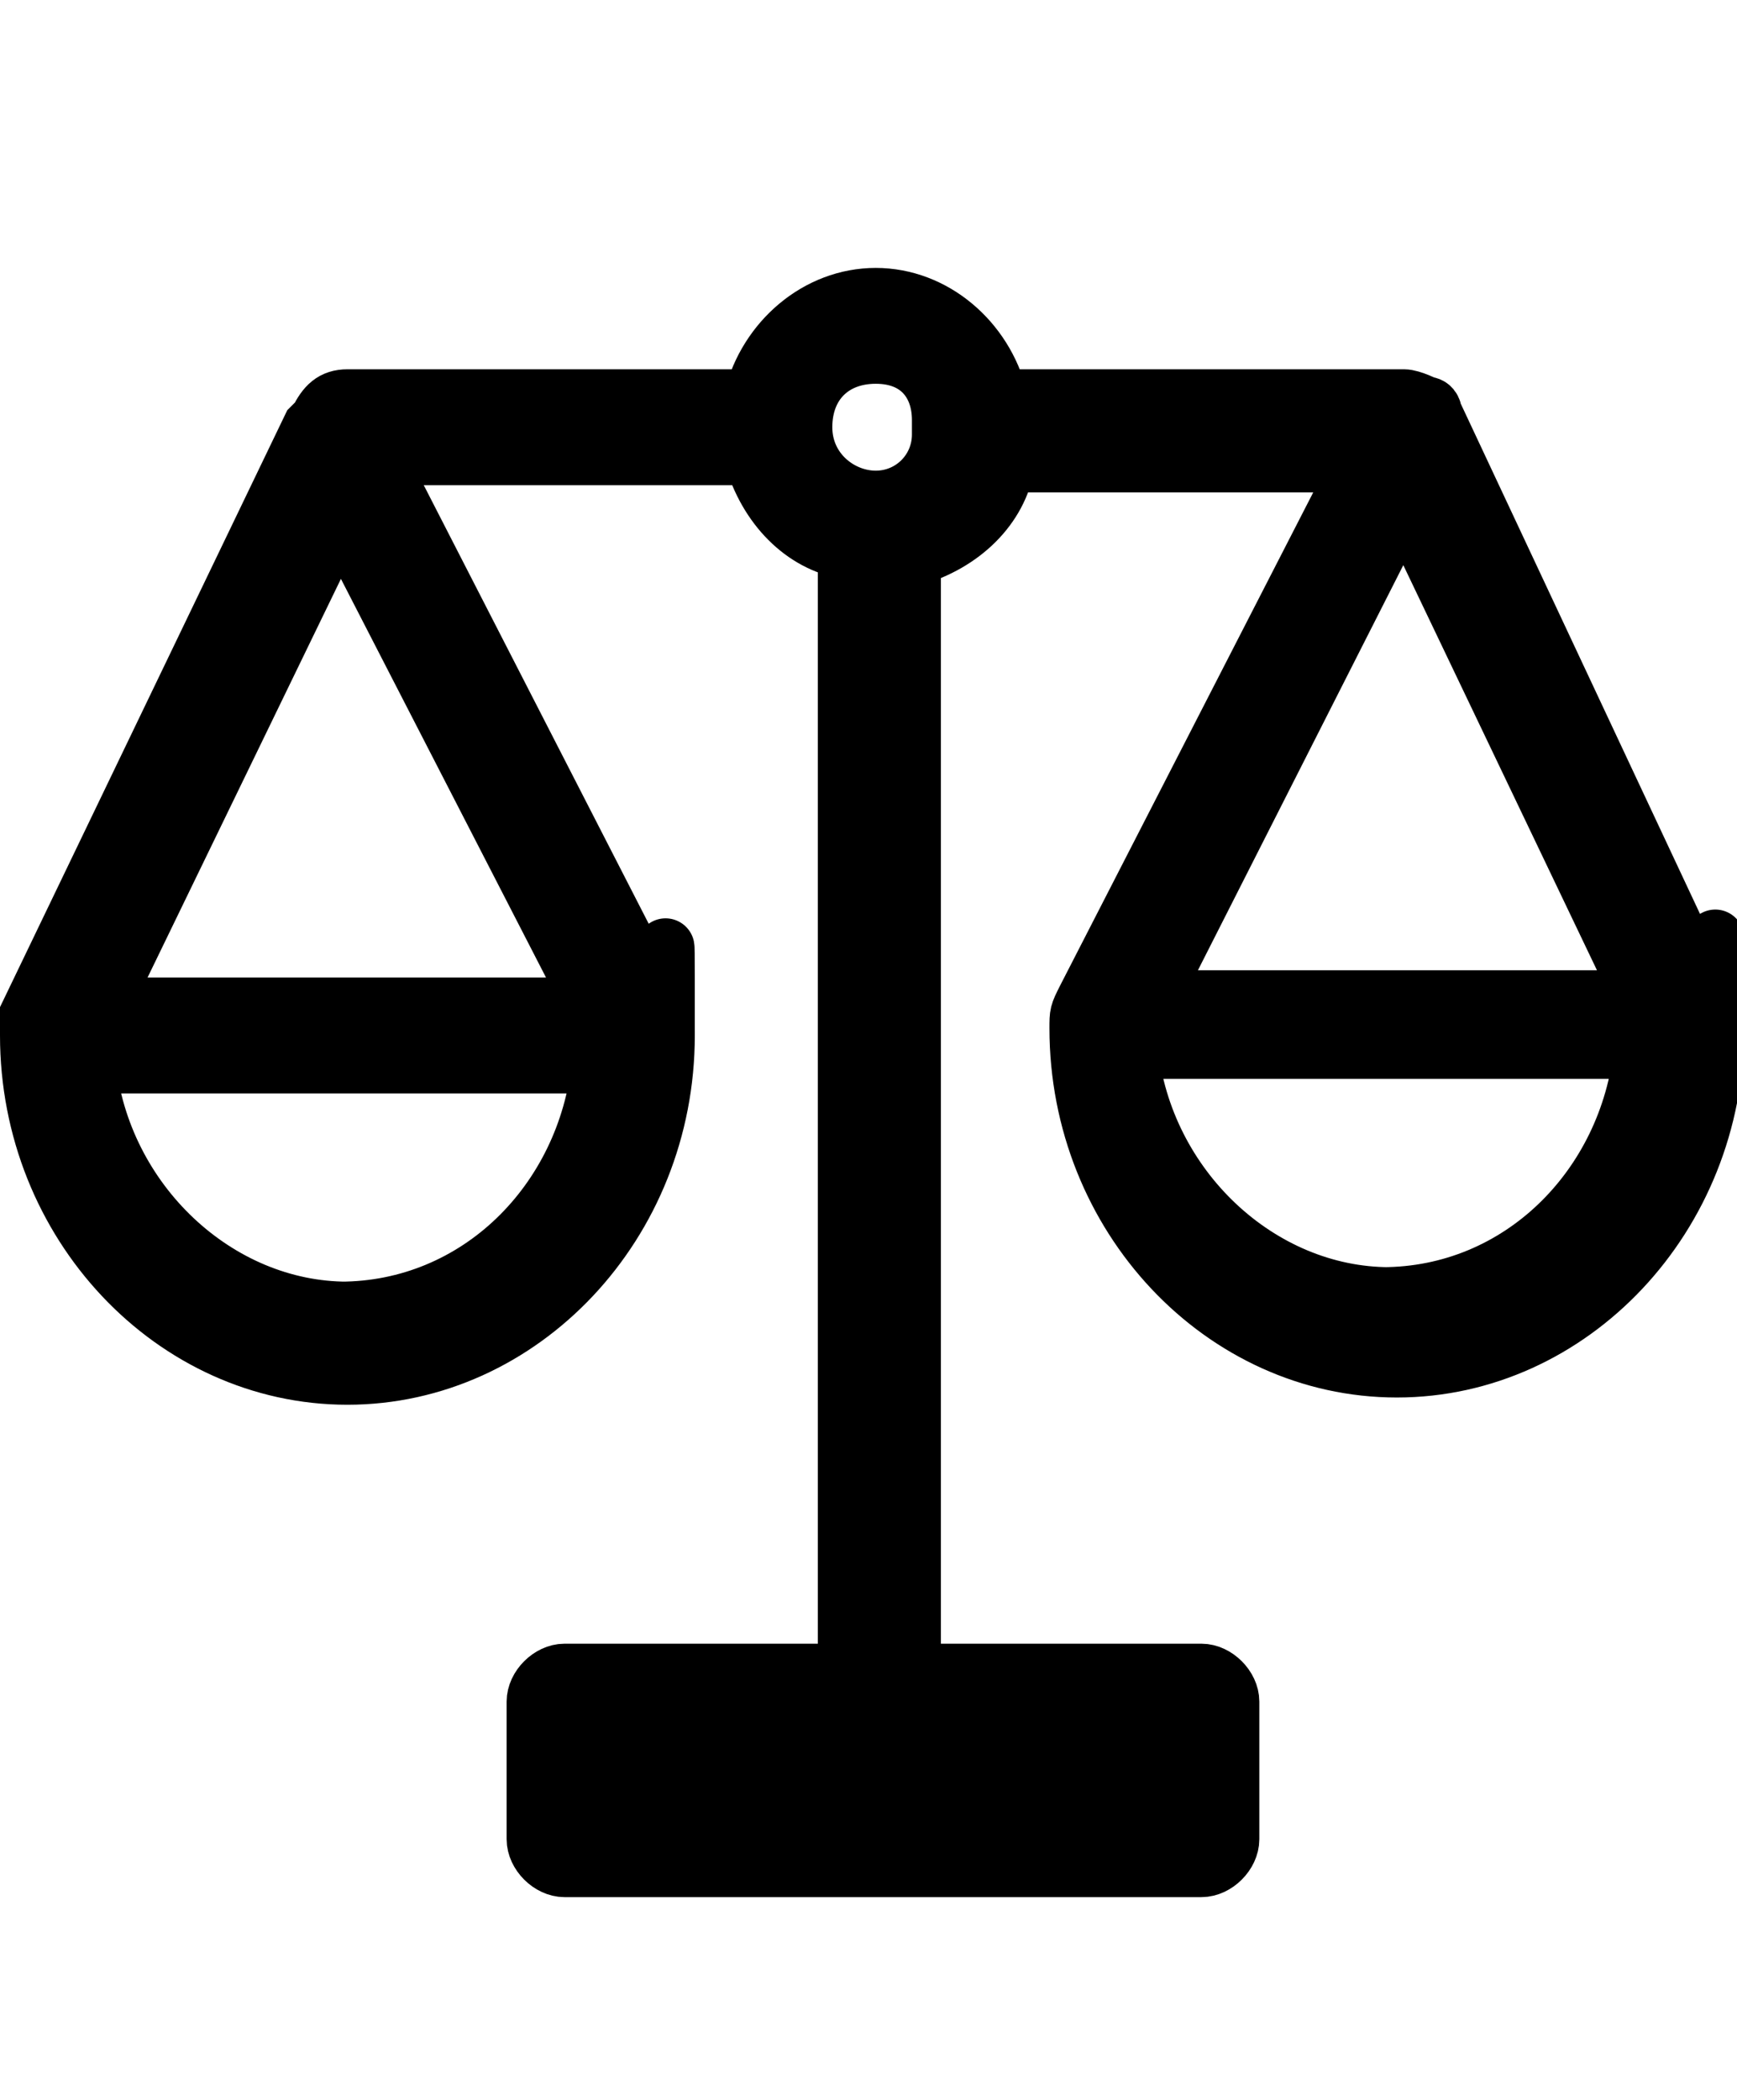
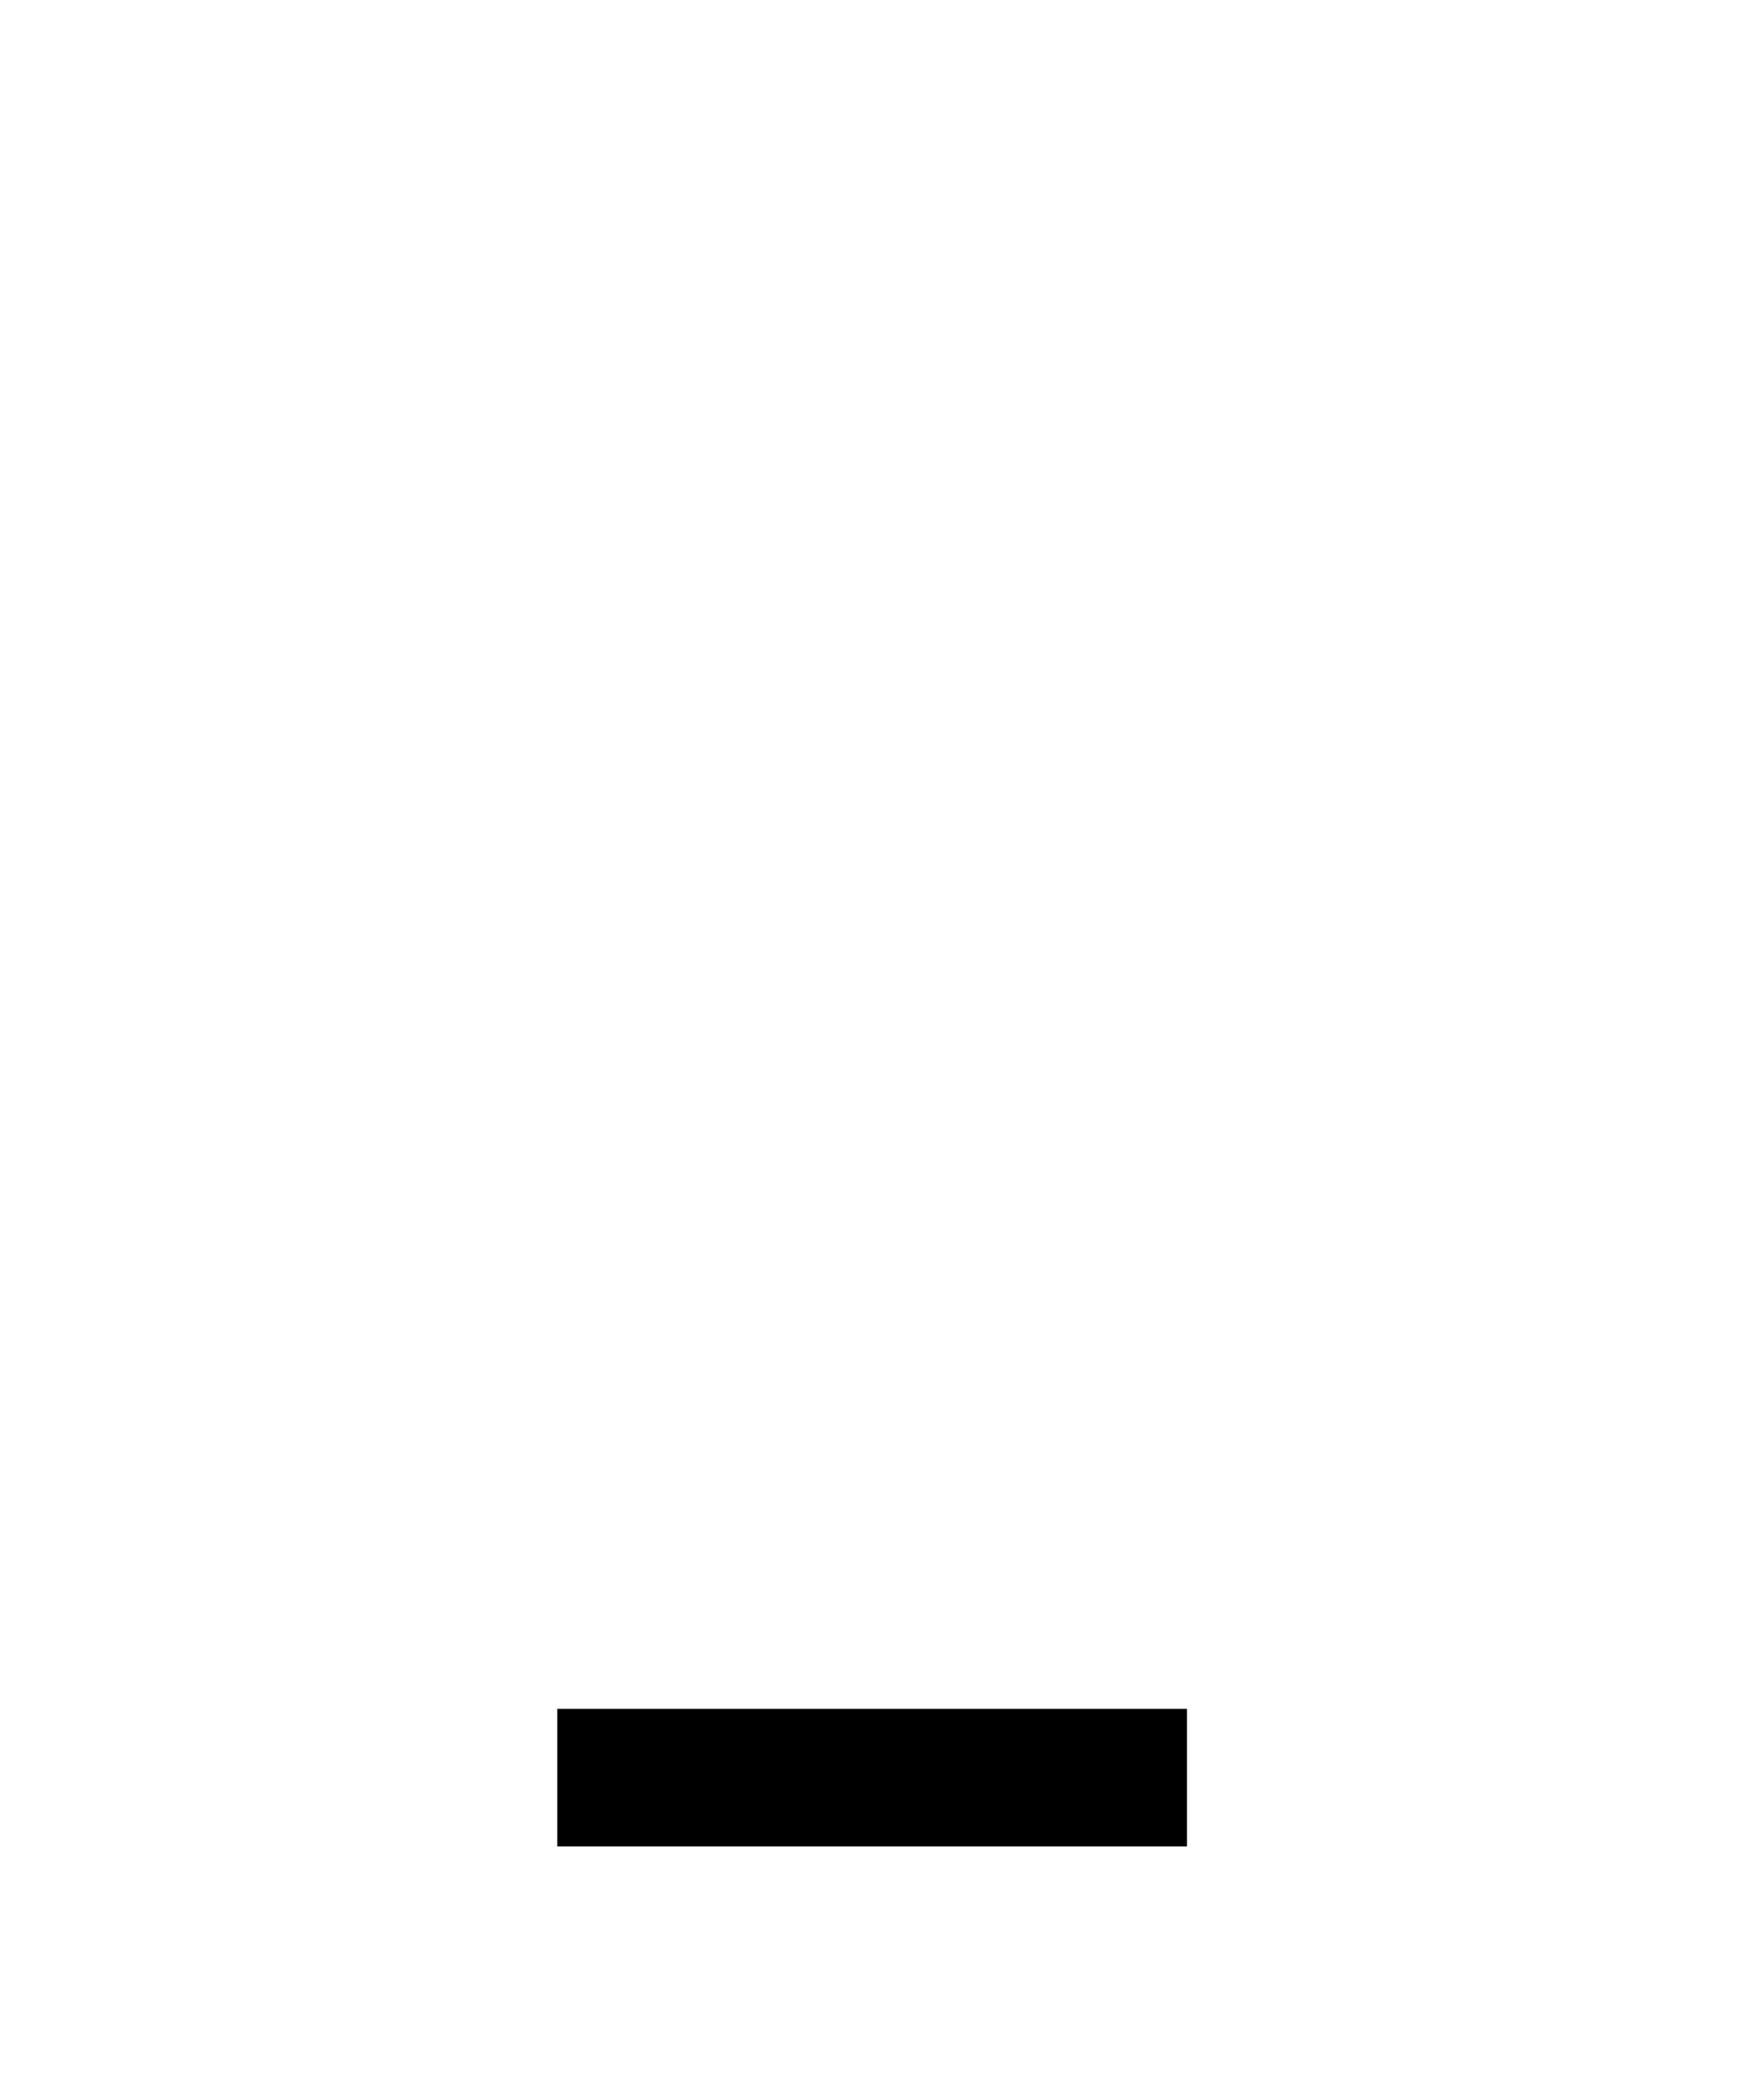
<svg xmlns="http://www.w3.org/2000/svg" id="Laag_1" version="1.1" viewBox="0 0 24 29">
  <defs>
    <style>
      .st0 {
        fill: none;
        stroke: #000;
        stroke-width: .8px;
      }
    </style>
  </defs>
-   <path d="M23.6,13.8l-3.8-8.1c0,0,0-.1-.1-.1,0,0-.2-.1-.3-.1h-5.6c-.2-.8-.9-1.4-1.7-1.4s-1.5.6-1.7,1.4h-5.6c-.2,0-.3.1-.4.3,0,0,0,0-.1.1L.4,14s0,.1,0,.3c0,2.6,2,4.7,4.4,4.7s4.4-2.1,4.4-4.7,0-.2-.1-.4l-3.9-7.6h5.2c.2.7.7,1.2,1.3,1.3v15.5h-3.9c-.2,0-.4.2-.4.4v1.9c0,.2.2.4.4.4h8.8c.2,0,.4-.2.4-.4v-1.9c0-.2-.2-.4-.4-.4h-4V7.7c.7-.2,1.2-.7,1.3-1.3h4.9l-3.8,7.4c-.1.2-.1.2-.1.4,0,2.6,2,4.7,4.4,4.7s4.4-2.1,4.4-4.7,0-.3,0-.3ZM4.8,18.1c-1.8,0-3.4-1.5-3.6-3.4h7.1c-.2,1.9-1.7,3.4-3.6,3.4ZM8.1,13.9H1.4c0,0,3.3-6.8,3.3-6.8l3.5,6.8ZM16,24v1.1h-7.9v-1.1h7.9ZM13,6c0,.5-.4.9-.9.9s-1-.4-1-1,.4-1,1-1,.9.4.9.9c0,0,0,0,0,0s0,0,0,0ZM19.4,6.9l3.3,6.9h-6.8c0,0,3.5-6.9,3.5-6.9ZM19.2,17.9c-1.8,0-3.4-1.5-3.6-3.4h7.1c-.2,1.9-1.7,3.4-3.6,3.4Z" />
  <path d="M16,24v1.1h-7.9v-1.1h7.9Z" />
-   <path class="st0" d="M23.6,13.8l-3.8-8.1c0,0,0-.1-.1-.1,0,0-.2-.1-.3-.1h-5.6c-.2-.8-.9-1.4-1.7-1.4s-1.5.6-1.7,1.4h-5.6c-.2,0-.3.1-.4.3,0,0,0,0-.1.1L.4,14s0,.1,0,.3c0,2.6,2,4.7,4.4,4.7s4.4-2.1,4.4-4.7,0-.2-.1-.4l-3.9-7.6h5.2c.2.7.7,1.2,1.3,1.3v15.5h-3.9c-.2,0-.4.2-.4.4v1.9c0,.2.2.4.4.4h8.8c.2,0,.4-.2.4-.4v-1.9c0-.2-.2-.4-.4-.4h-4V7.7c.7-.2,1.2-.7,1.3-1.3h4.9l-3.8,7.4c-.1.2-.1.2-.1.4,0,2.6,2,4.7,4.4,4.7s4.4-2.1,4.4-4.7,0-.3,0-.3ZM4.8,18.1c-1.8,0-3.4-1.5-3.6-3.4h7.1c-.2,1.9-1.7,3.4-3.6,3.4ZM8.1,13.9H1.4c0,0,3.3-6.8,3.3-6.8l3.5,6.8ZM16,24v1.1h-7.9v-1.1h7.9ZM13,6c0,.5-.4.9-.9.9s-1-.4-1-1,.4-1,1-1,.9.4.9.9c0,0,0,0,0,0s0,0,0,0ZM19.4,6.9l3.3,6.9h-6.8c0,0,3.5-6.9,3.5-6.9ZM19.2,17.9c-1.8,0-3.4-1.5-3.6-3.4h7.1c-.2,1.9-1.7,3.4-3.6,3.4Z" />
  <path class="st0" d="M16,24v1.1h-7.9v-1.1h7.9Z" />
</svg>